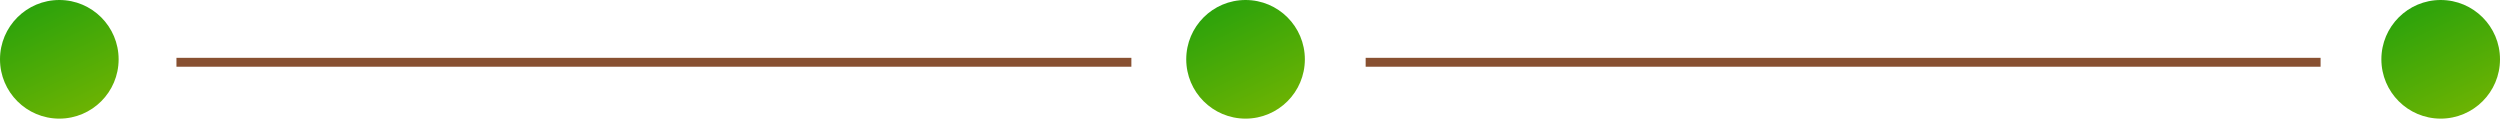
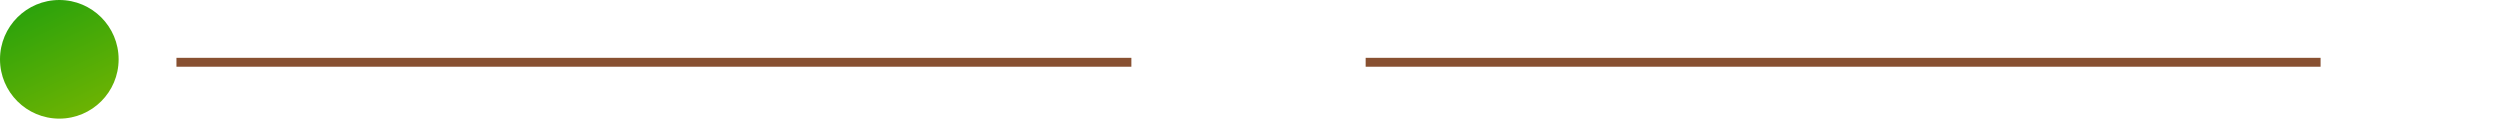
<svg xmlns="http://www.w3.org/2000/svg" width="843" height="40" viewBox="0 0 843 40" fill="none">
  <circle cx="20" cy="20" r="20" fill="url(#paint0_linear_2001_530)" />
-   <circle cx="420" cy="20" r="20" fill="url(#paint1_linear_2001_530)" />
-   <circle cx="823" cy="20" r="20" fill="url(#paint2_linear_2001_530)" />
  <path d="M61 21H380" stroke="#885031" stroke-width="3" stroke-linecap="square" />
  <path d="M462 21H781" stroke="#885031" stroke-width="3" stroke-linecap="square" />
  <defs>
    <linearGradient id="paint0_linear_2001_530" x1="60.664" y1="35.865" x2="30.226" y2="-27.206" gradientUnits="userSpaceOnUse">
      <stop stop-color="#7FB800" />
      <stop offset="1" stop-color="#0F9B0F" />
    </linearGradient>
    <linearGradient id="paint1_linear_2001_530" x1="460.664" y1="35.865" x2="430.226" y2="-27.206" gradientUnits="userSpaceOnUse">
      <stop stop-color="#7FB800" />
      <stop offset="1" stop-color="#0F9B0F" />
    </linearGradient>
    <linearGradient id="paint2_linear_2001_530" x1="863.664" y1="35.865" x2="833.226" y2="-27.206" gradientUnits="userSpaceOnUse">
      <stop stop-color="#7FB800" />
      <stop offset="1" stop-color="#0F9B0F" />
    </linearGradient>
  </defs>
</svg>